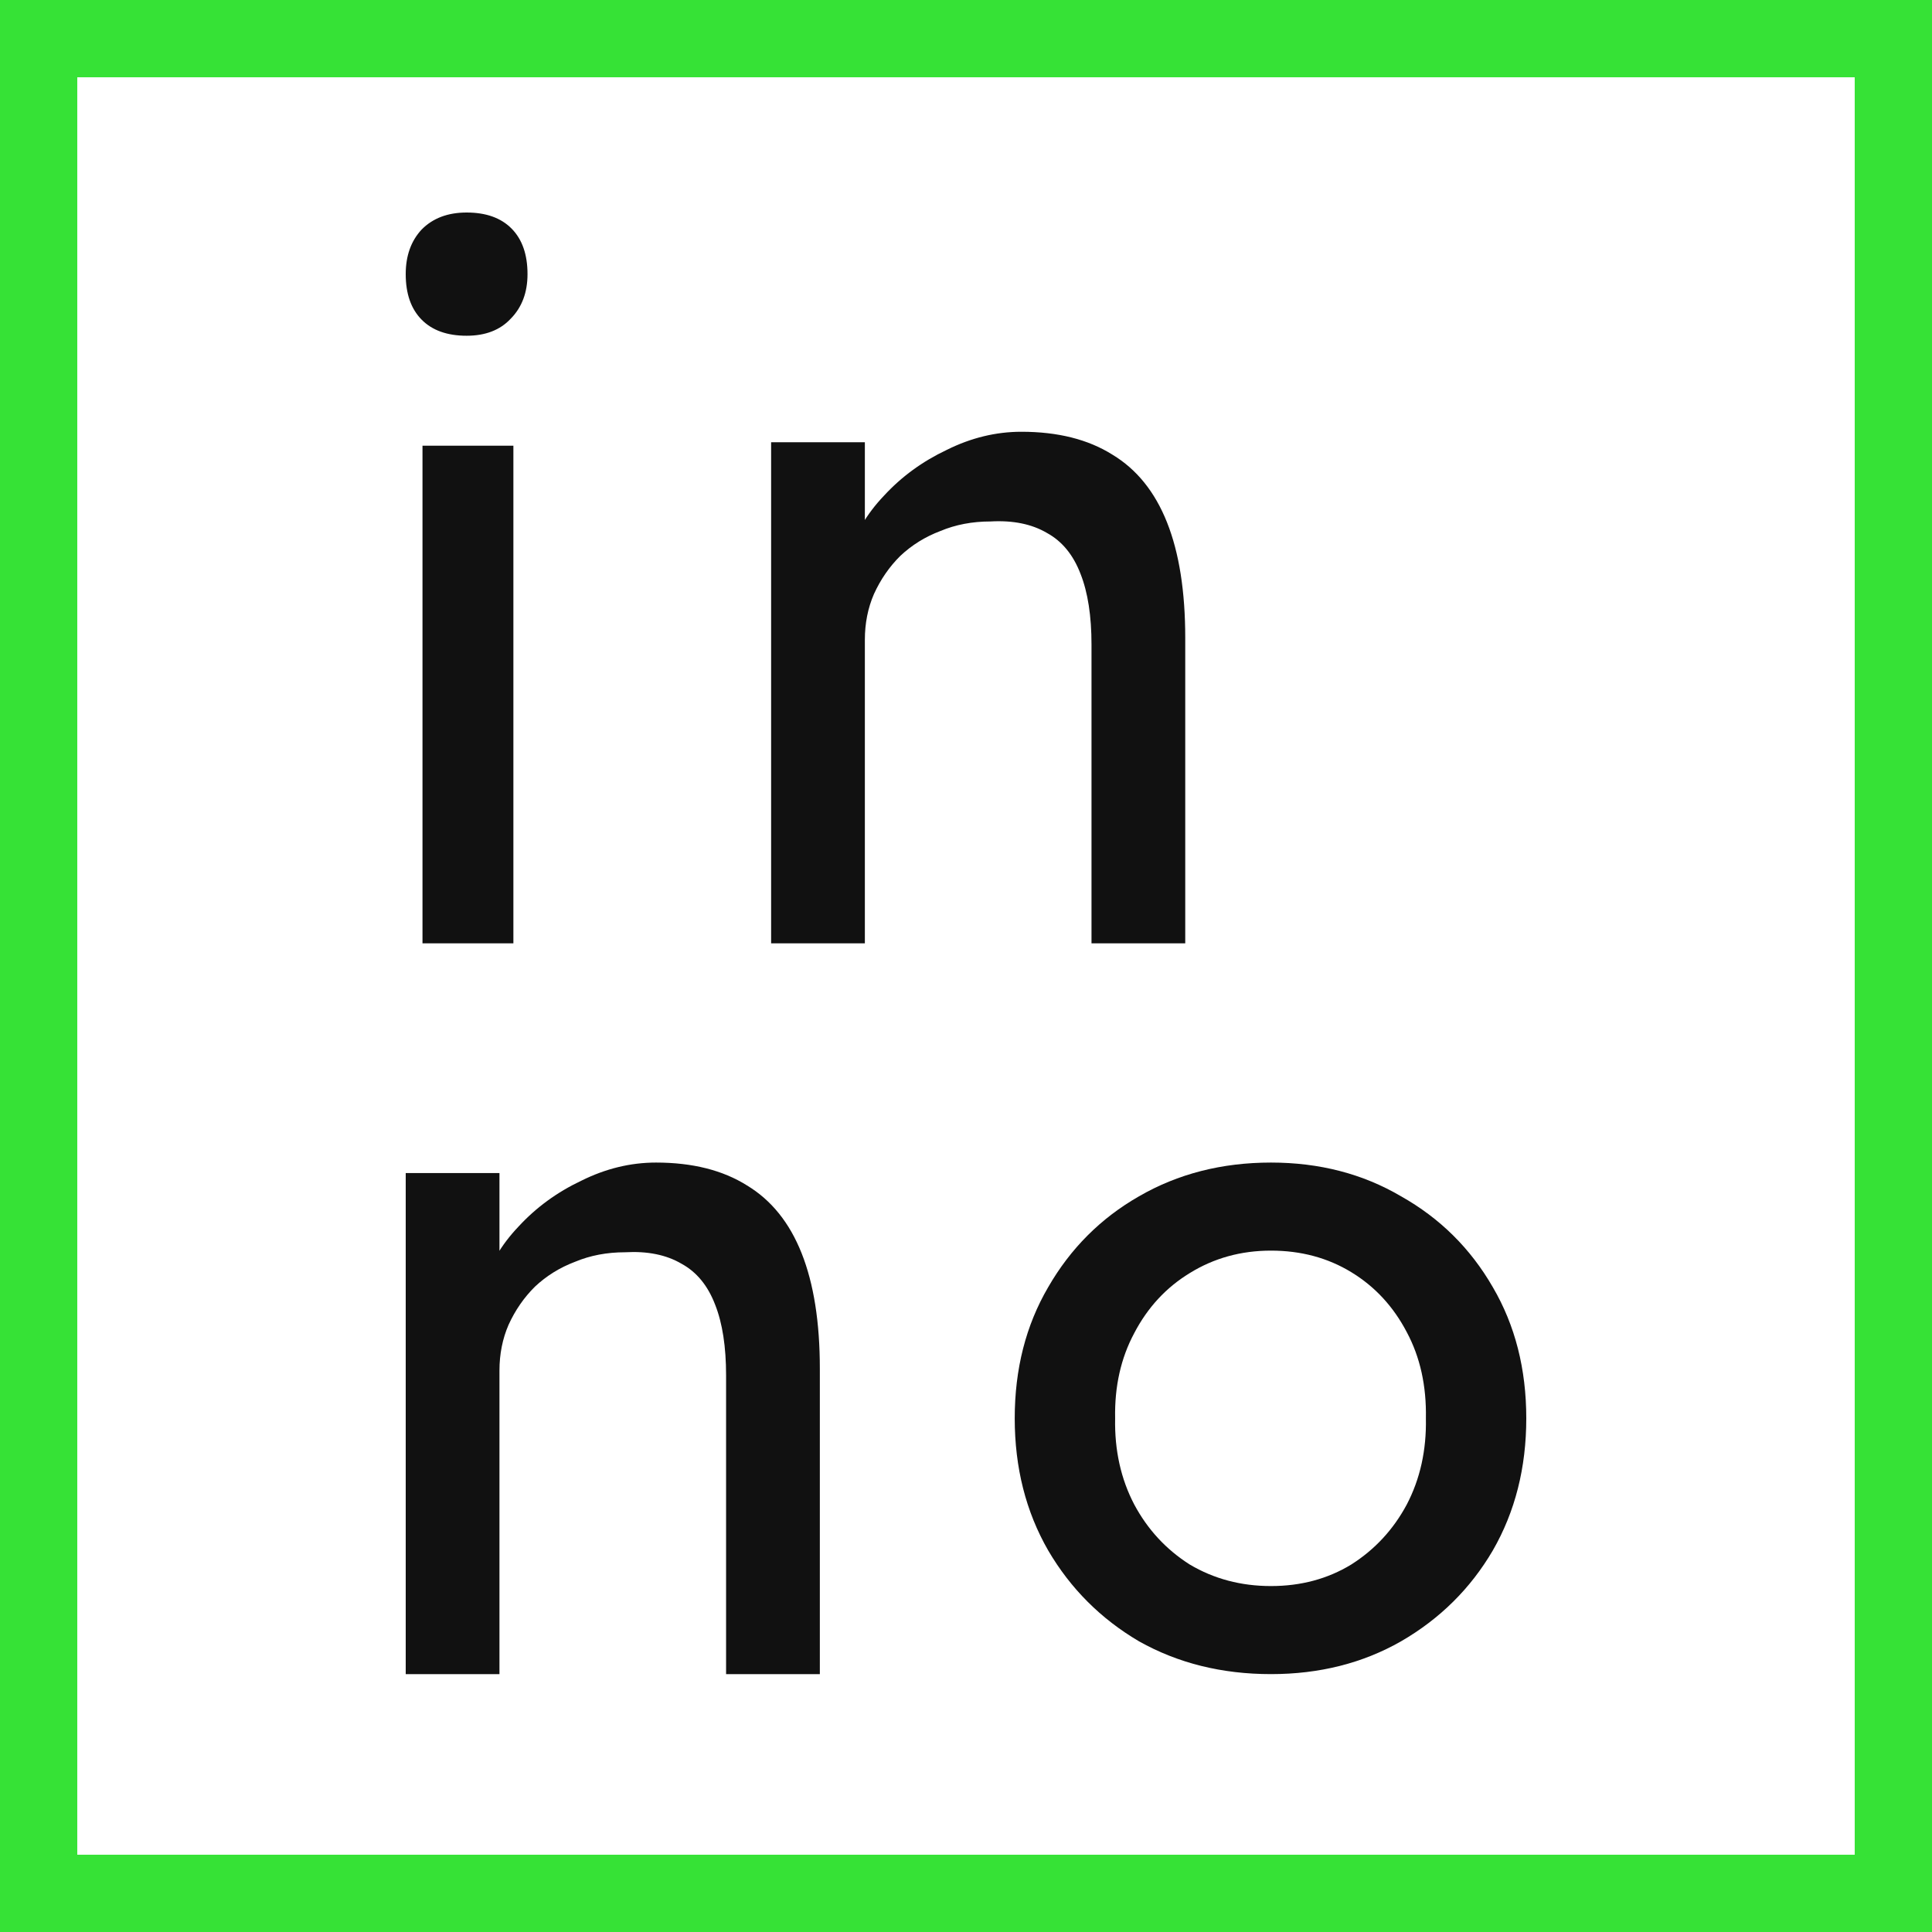
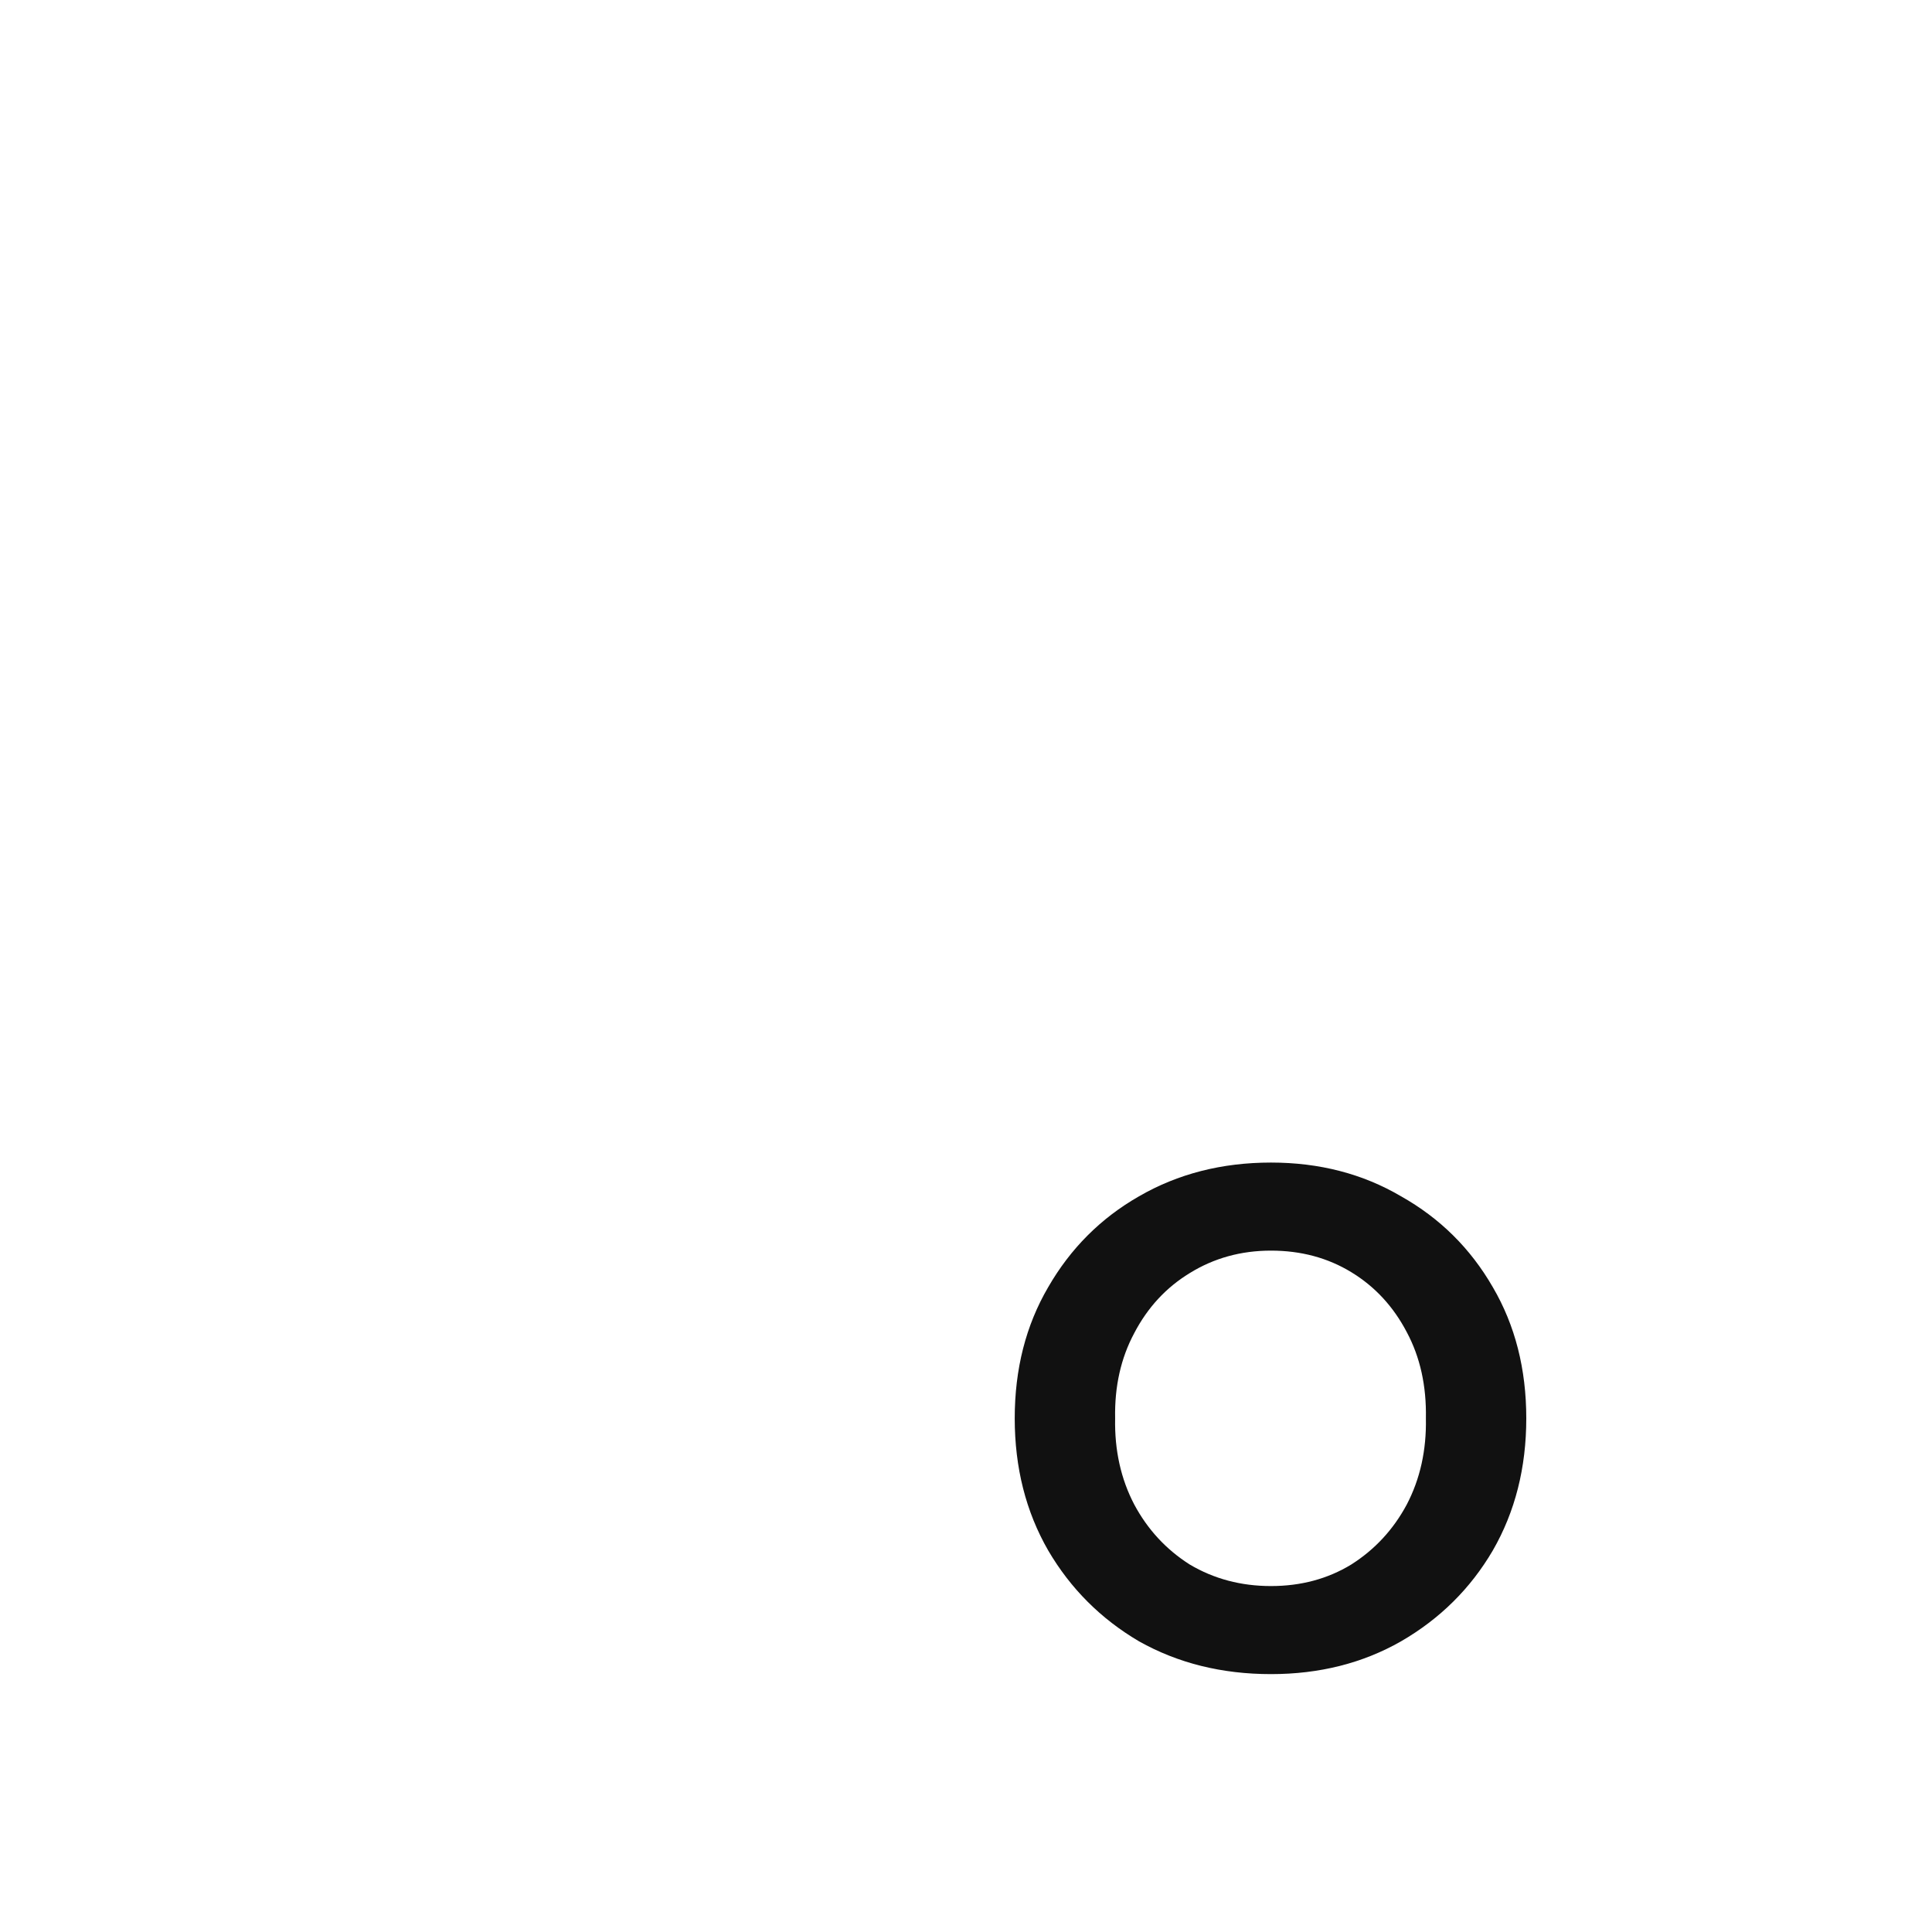
<svg xmlns="http://www.w3.org/2000/svg" width="100" height="100" viewBox="0 0 100 100" fill="none">
  <rect x="0" y="0" width="100" height="100" fill="#808080" stroke="none" />
  <g clip-path="url(#clip0_1894_2696)">
    <rect width="100" height="100" fill="white" />
-     <rect x="2" y="2" width="96" height="96" stroke="#36E236" stroke-width="4" />
-     <path d="M21.868 48.826V23.069H26.573V48.826H21.868ZM24.152 17.378C23.147 17.378 22.37 17.1 21.822 16.544C21.274 15.988 21 15.203 21 14.189C21 13.241 21.274 12.472 21.822 11.883C22.401 11.294 23.178 11 24.152 11C25.157 11 25.934 11.278 26.482 11.834C27.03 12.39 27.304 13.175 27.304 14.189C27.304 15.137 27.015 15.906 26.436 16.495C25.888 17.084 25.127 17.378 24.152 17.378Z" fill="#111111" />
-     <path d="M39.913 48.826V22.891H44.765V28.226L43.917 28.819C44.231 27.666 44.844 26.613 45.755 25.657C46.665 24.669 47.749 23.879 49.005 23.286C50.261 22.66 51.549 22.348 52.868 22.348C54.752 22.348 56.323 22.743 57.579 23.533C58.835 24.291 59.778 25.46 60.406 27.041C61.034 28.621 61.348 30.614 61.348 33.018V48.826H56.496V33.364C56.496 31.882 56.307 30.663 55.93 29.708C55.553 28.72 54.972 28.012 54.187 27.584C53.402 27.123 52.428 26.925 51.266 26.991C50.324 26.991 49.461 27.156 48.675 27.485C47.89 27.782 47.199 28.21 46.603 28.77C46.037 29.329 45.582 29.988 45.236 30.746C44.922 31.47 44.765 32.261 44.765 33.117V48.826H42.363C41.955 48.826 41.546 48.826 41.138 48.826C40.73 48.826 40.321 48.826 39.913 48.826Z" fill="#111111" />
-     <path d="M21 86.652V60.717H25.852V66.052L25.004 66.645C25.318 65.493 25.931 64.439 26.841 63.484C27.752 62.496 28.836 61.705 30.092 61.112C31.348 60.487 32.636 60.174 33.955 60.174C35.839 60.174 37.41 60.569 38.666 61.359C39.922 62.117 40.864 63.286 41.492 64.867C42.12 66.448 42.435 68.44 42.435 70.844V86.652H37.582V71.19C37.582 69.708 37.394 68.489 37.017 67.534C36.64 66.546 36.059 65.838 35.274 65.41C34.489 64.949 33.515 64.751 32.353 64.817C31.411 64.817 30.548 64.982 29.762 65.311C28.977 65.608 28.286 66.036 27.69 66.596C27.124 67.156 26.669 67.814 26.323 68.572C26.009 69.296 25.852 70.087 25.852 70.943V86.652H23.45C23.041 86.652 22.633 86.652 22.225 86.652C21.817 86.652 21.408 86.652 21 86.652Z" fill="#111111" />
    <path d="M65.786 86.652C63.245 86.652 60.969 86.086 58.956 84.955C56.977 83.791 55.409 82.223 54.254 80.251C53.1 78.246 52.522 75.967 52.522 73.413C52.522 70.859 53.1 68.596 54.254 66.624C55.409 64.619 56.977 63.051 58.956 61.92C60.969 60.756 63.245 60.174 65.786 60.174C68.294 60.174 70.537 60.756 72.517 61.92C74.529 63.051 76.113 64.619 77.268 66.624C78.423 68.596 79 70.859 79 73.413C79 75.967 78.423 78.246 77.268 80.251C76.113 82.223 74.529 83.791 72.517 84.955C70.537 86.086 68.294 86.652 65.786 86.652ZM65.786 82.094C67.337 82.094 68.723 81.722 69.943 80.978C71.164 80.202 72.121 79.168 72.814 77.874C73.507 76.549 73.836 75.062 73.804 73.413C73.836 71.732 73.507 70.245 72.814 68.951C72.121 67.626 71.164 66.591 69.943 65.848C68.723 65.104 67.337 64.732 65.786 64.732C64.235 64.732 62.833 65.12 61.579 65.896C60.359 66.64 59.402 67.674 58.709 69C58.016 70.293 57.686 71.764 57.719 73.413C57.686 75.062 58.016 76.549 58.709 77.874C59.402 79.168 60.359 80.202 61.579 80.978C62.833 81.722 64.235 82.094 65.786 82.094Z" fill="#111111" />
  </g>
  <defs>
    <clipPath id="clip0_1894_2696">
      <rect width="100" height="100" fill="white" />
    </clipPath>
  </defs>
</svg>